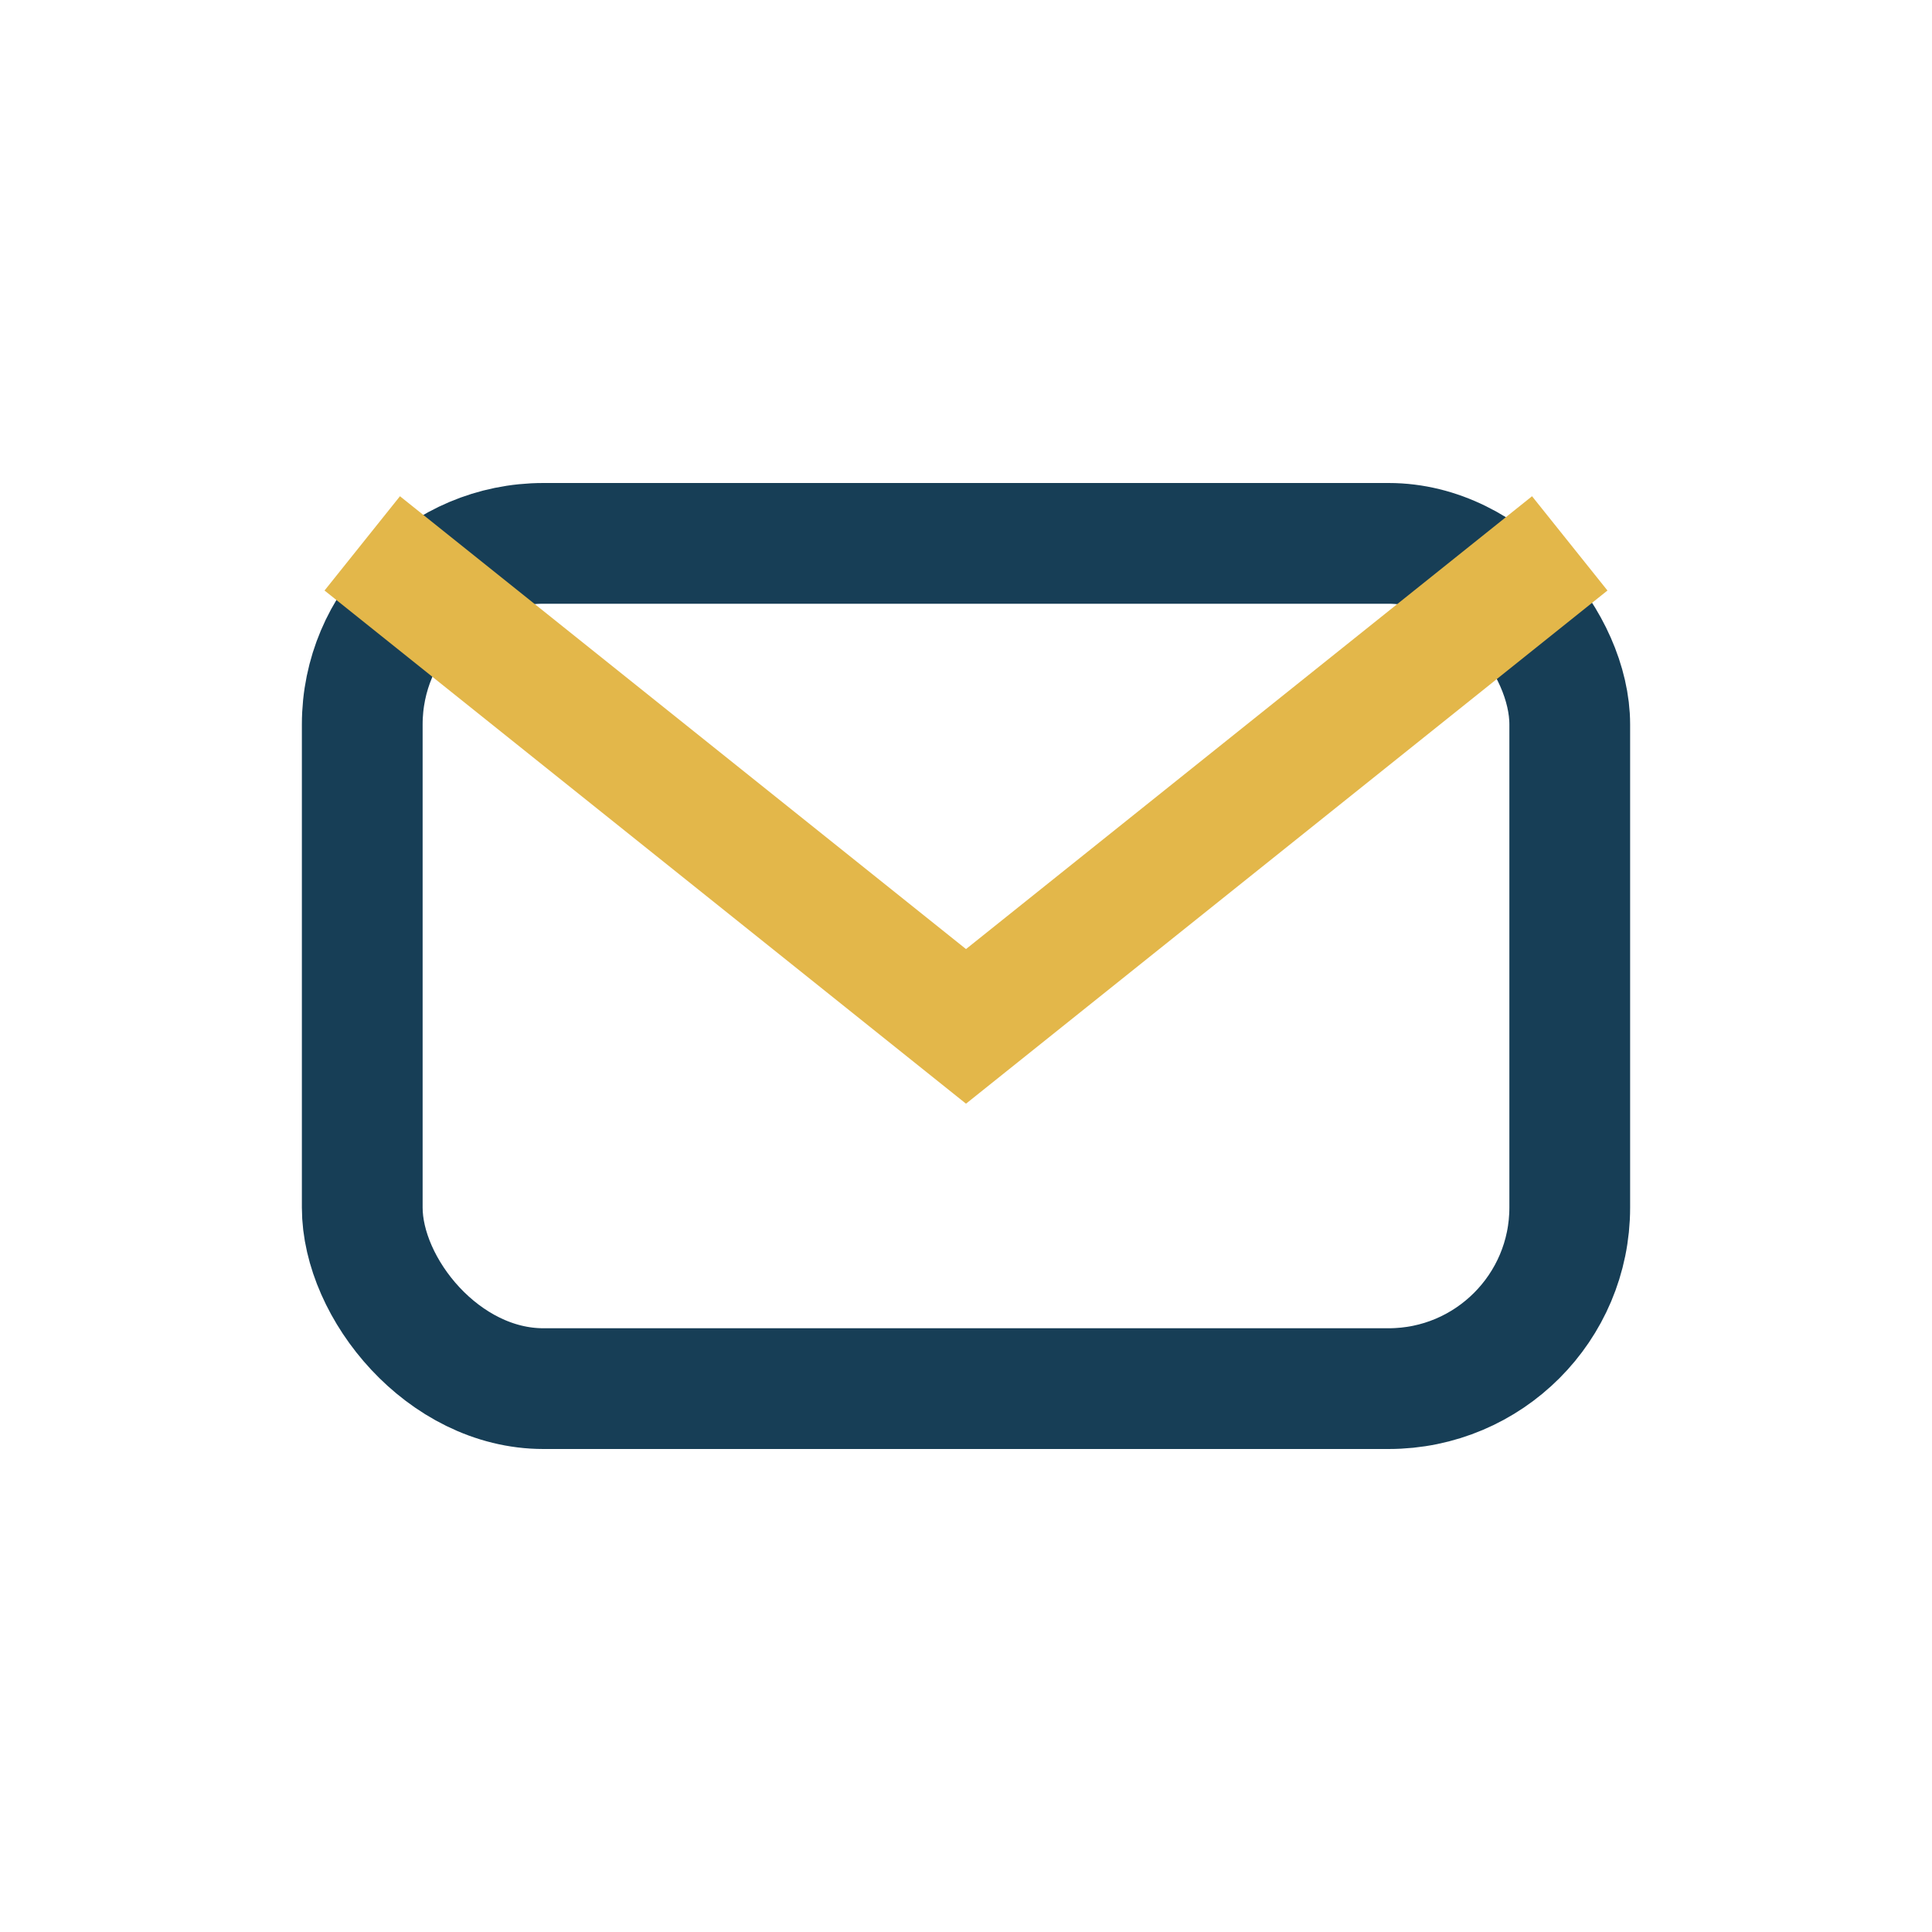
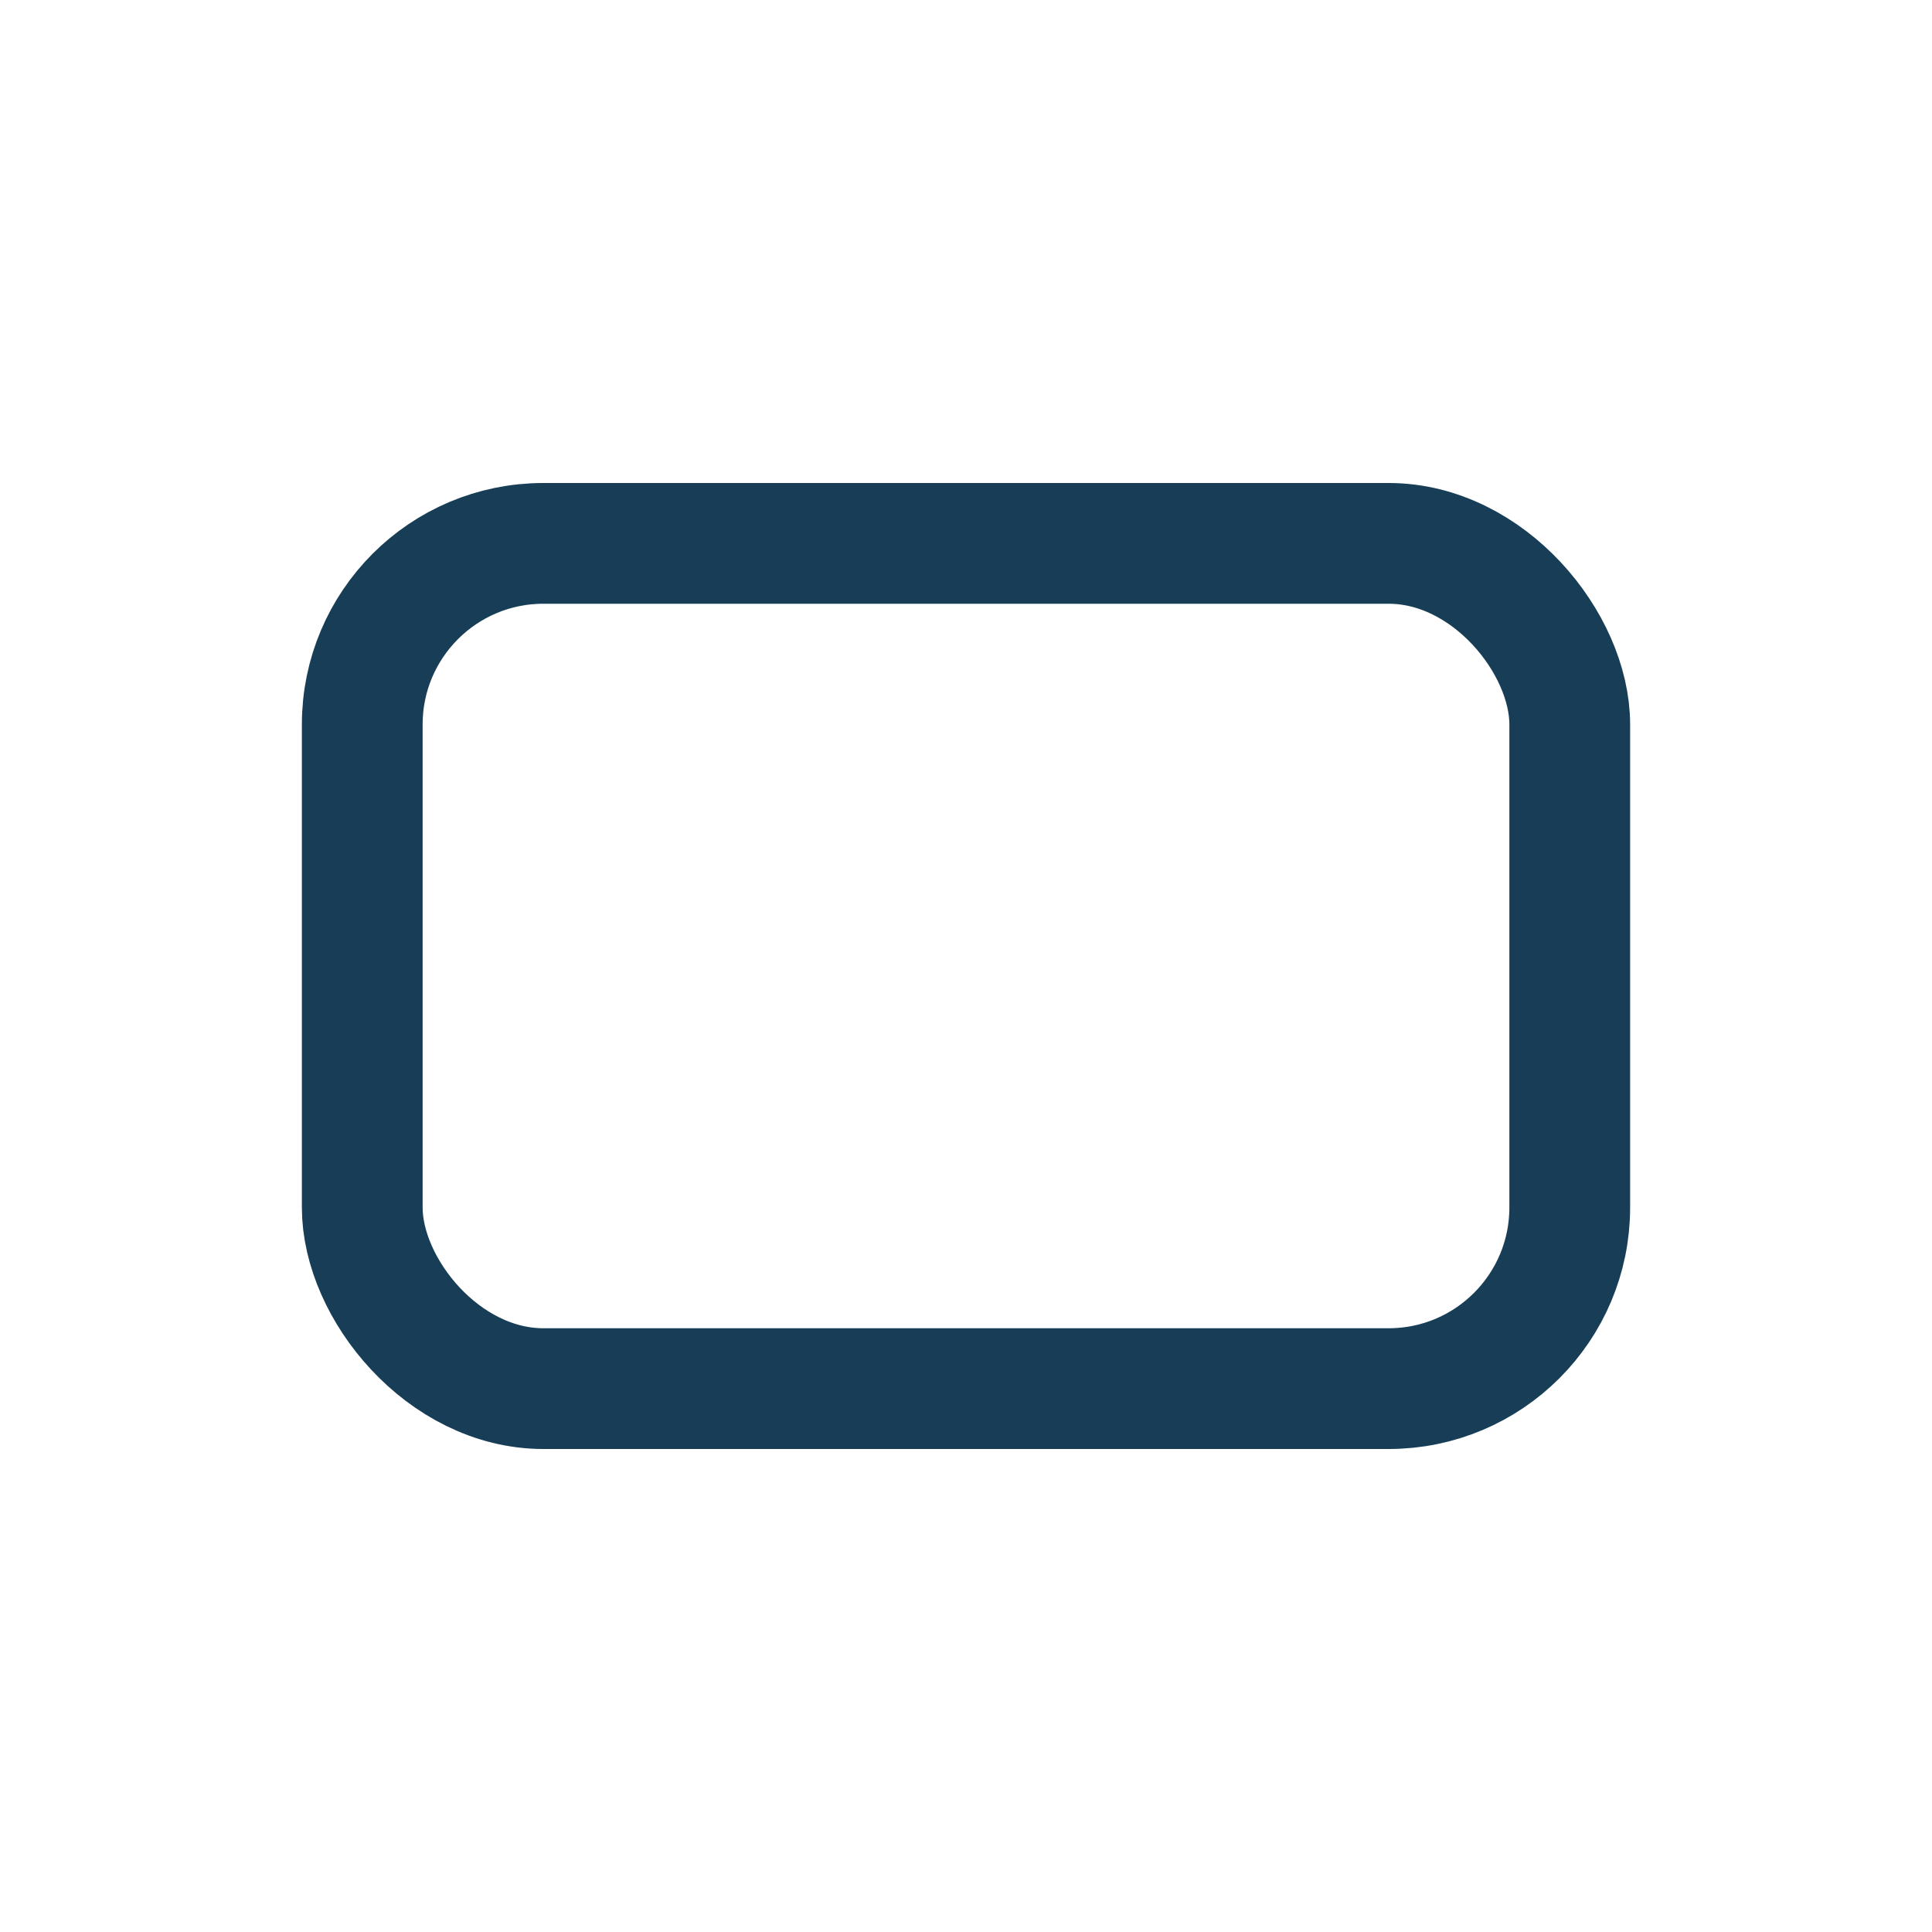
<svg xmlns="http://www.w3.org/2000/svg" width="32" height="32" viewBox="0 0 32 32">
  <rect x="6" y="9" width="20" height="14" rx="3" stroke="#173E56" stroke-width="2" fill="none" />
-   <path d="M6 9l10 8 10-8" stroke="#E3B74A" stroke-width="2" fill="none" />
</svg>